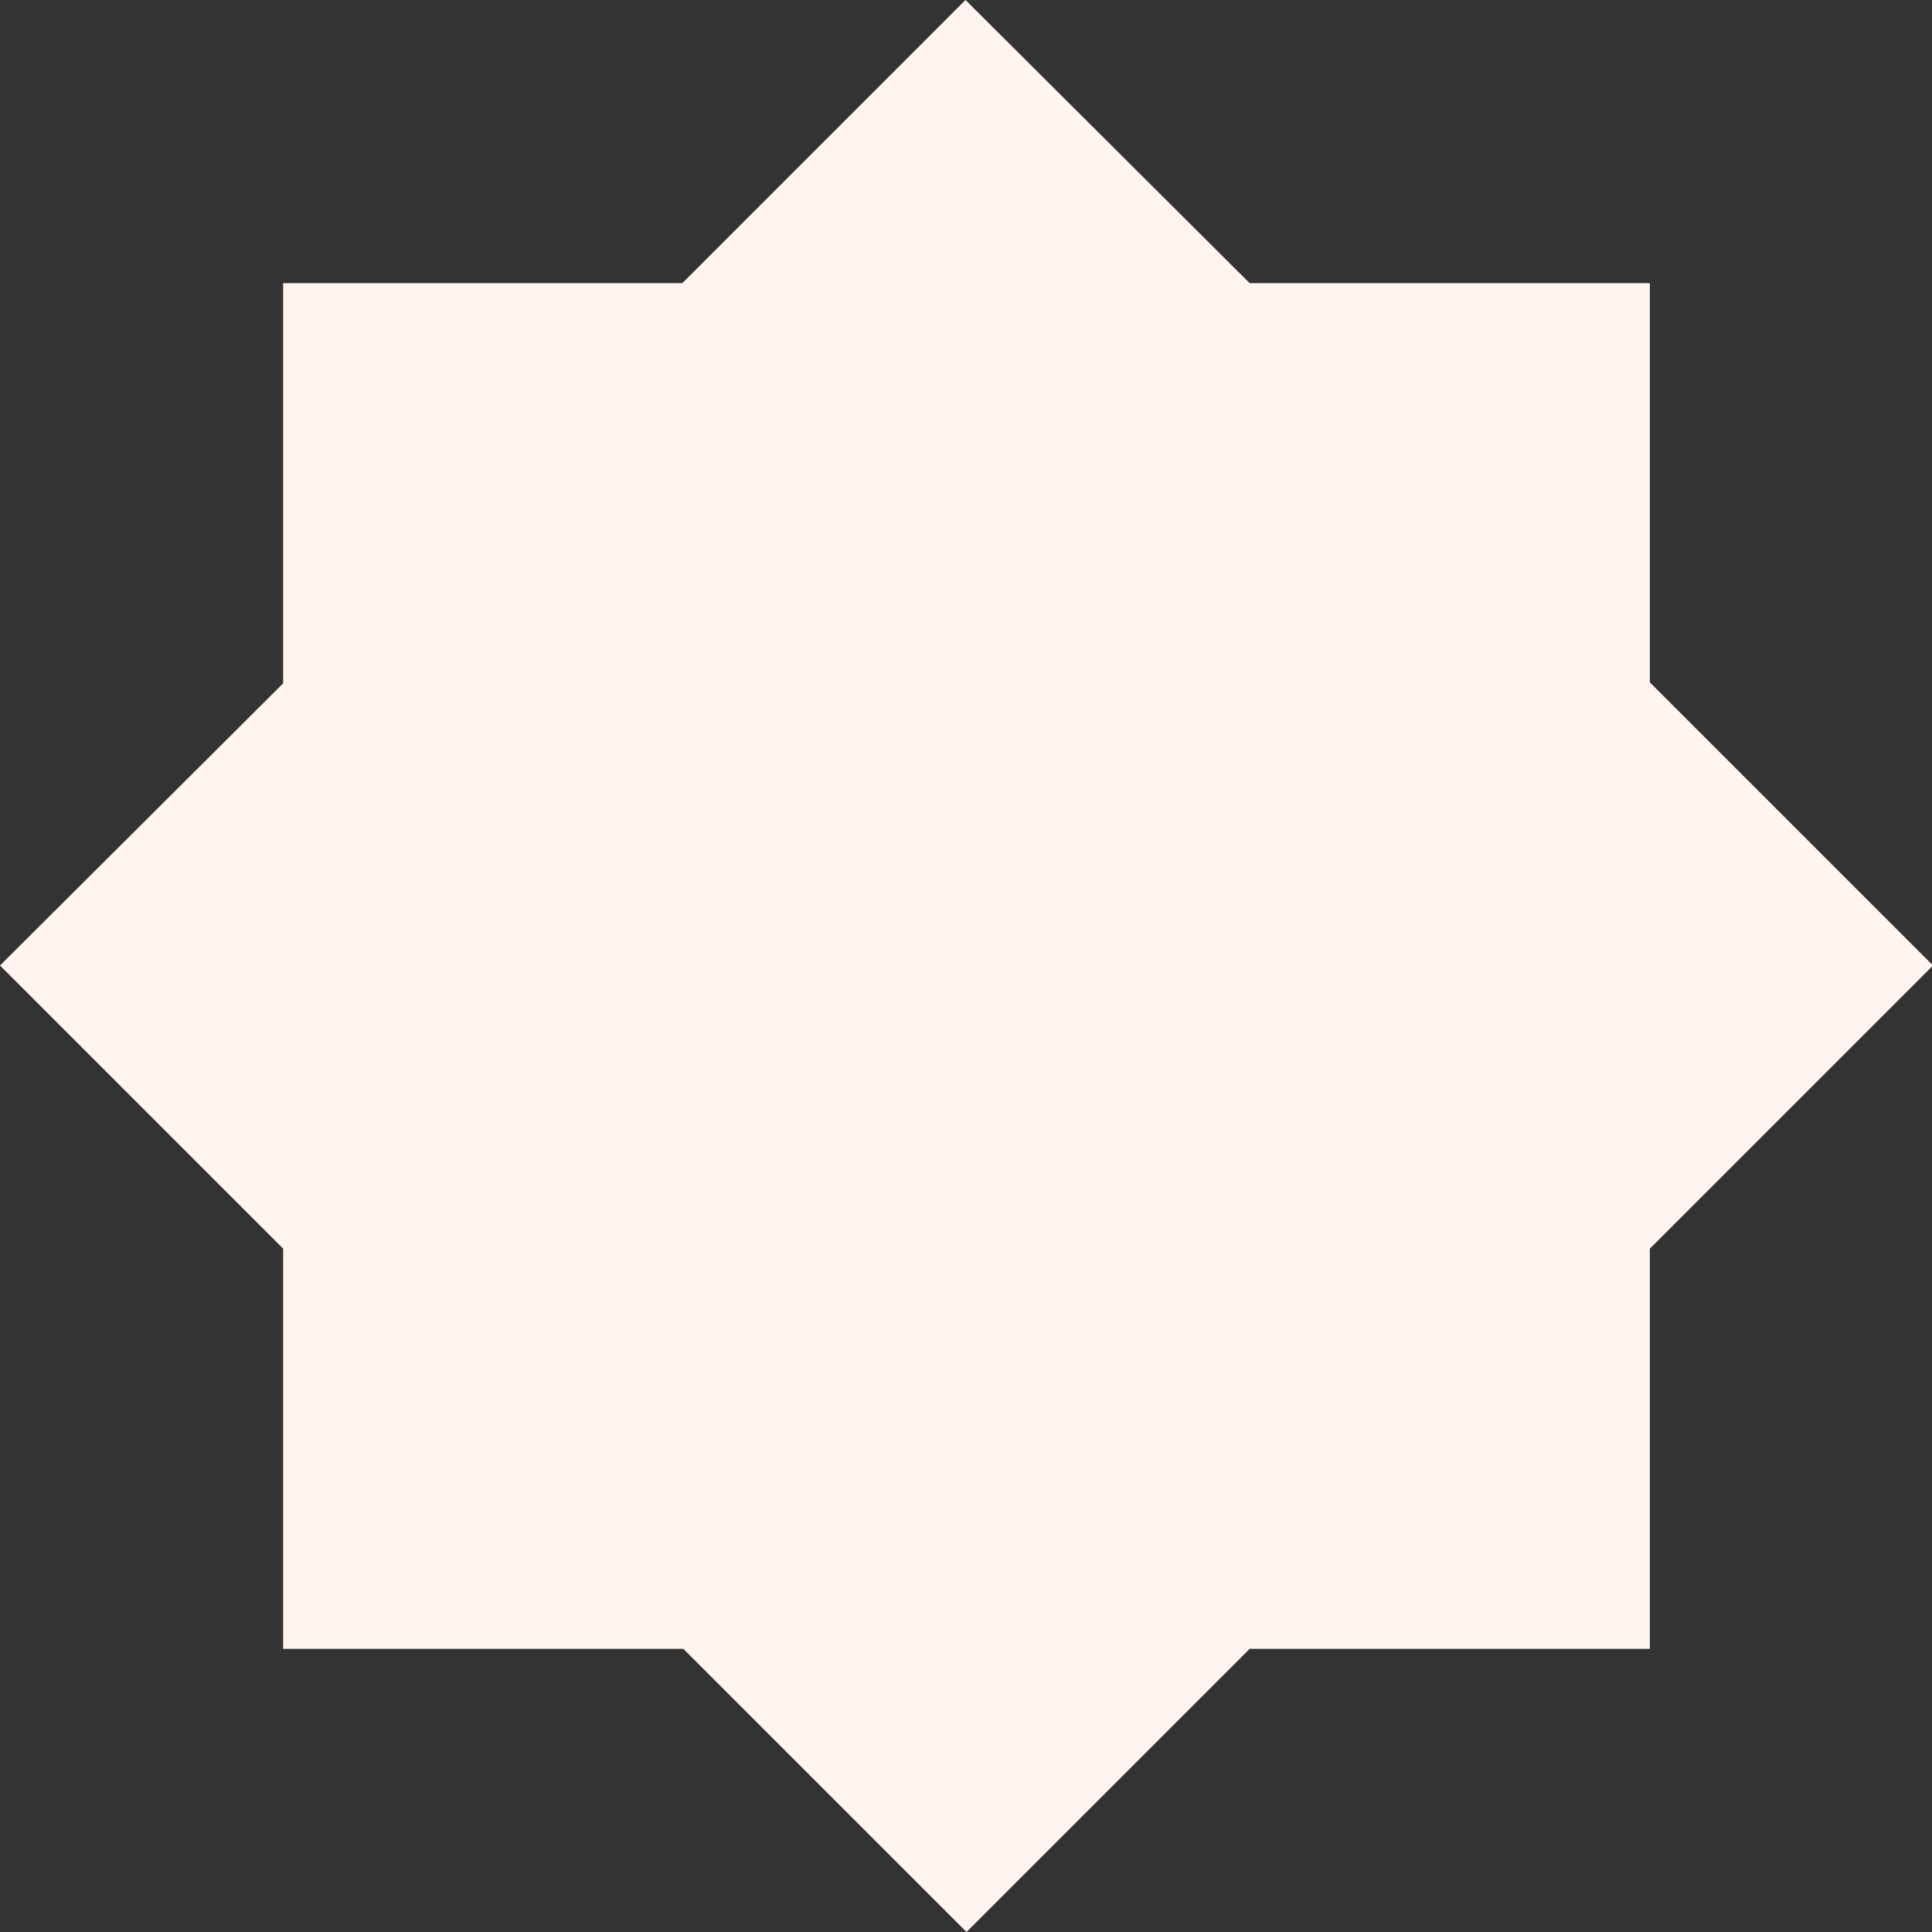
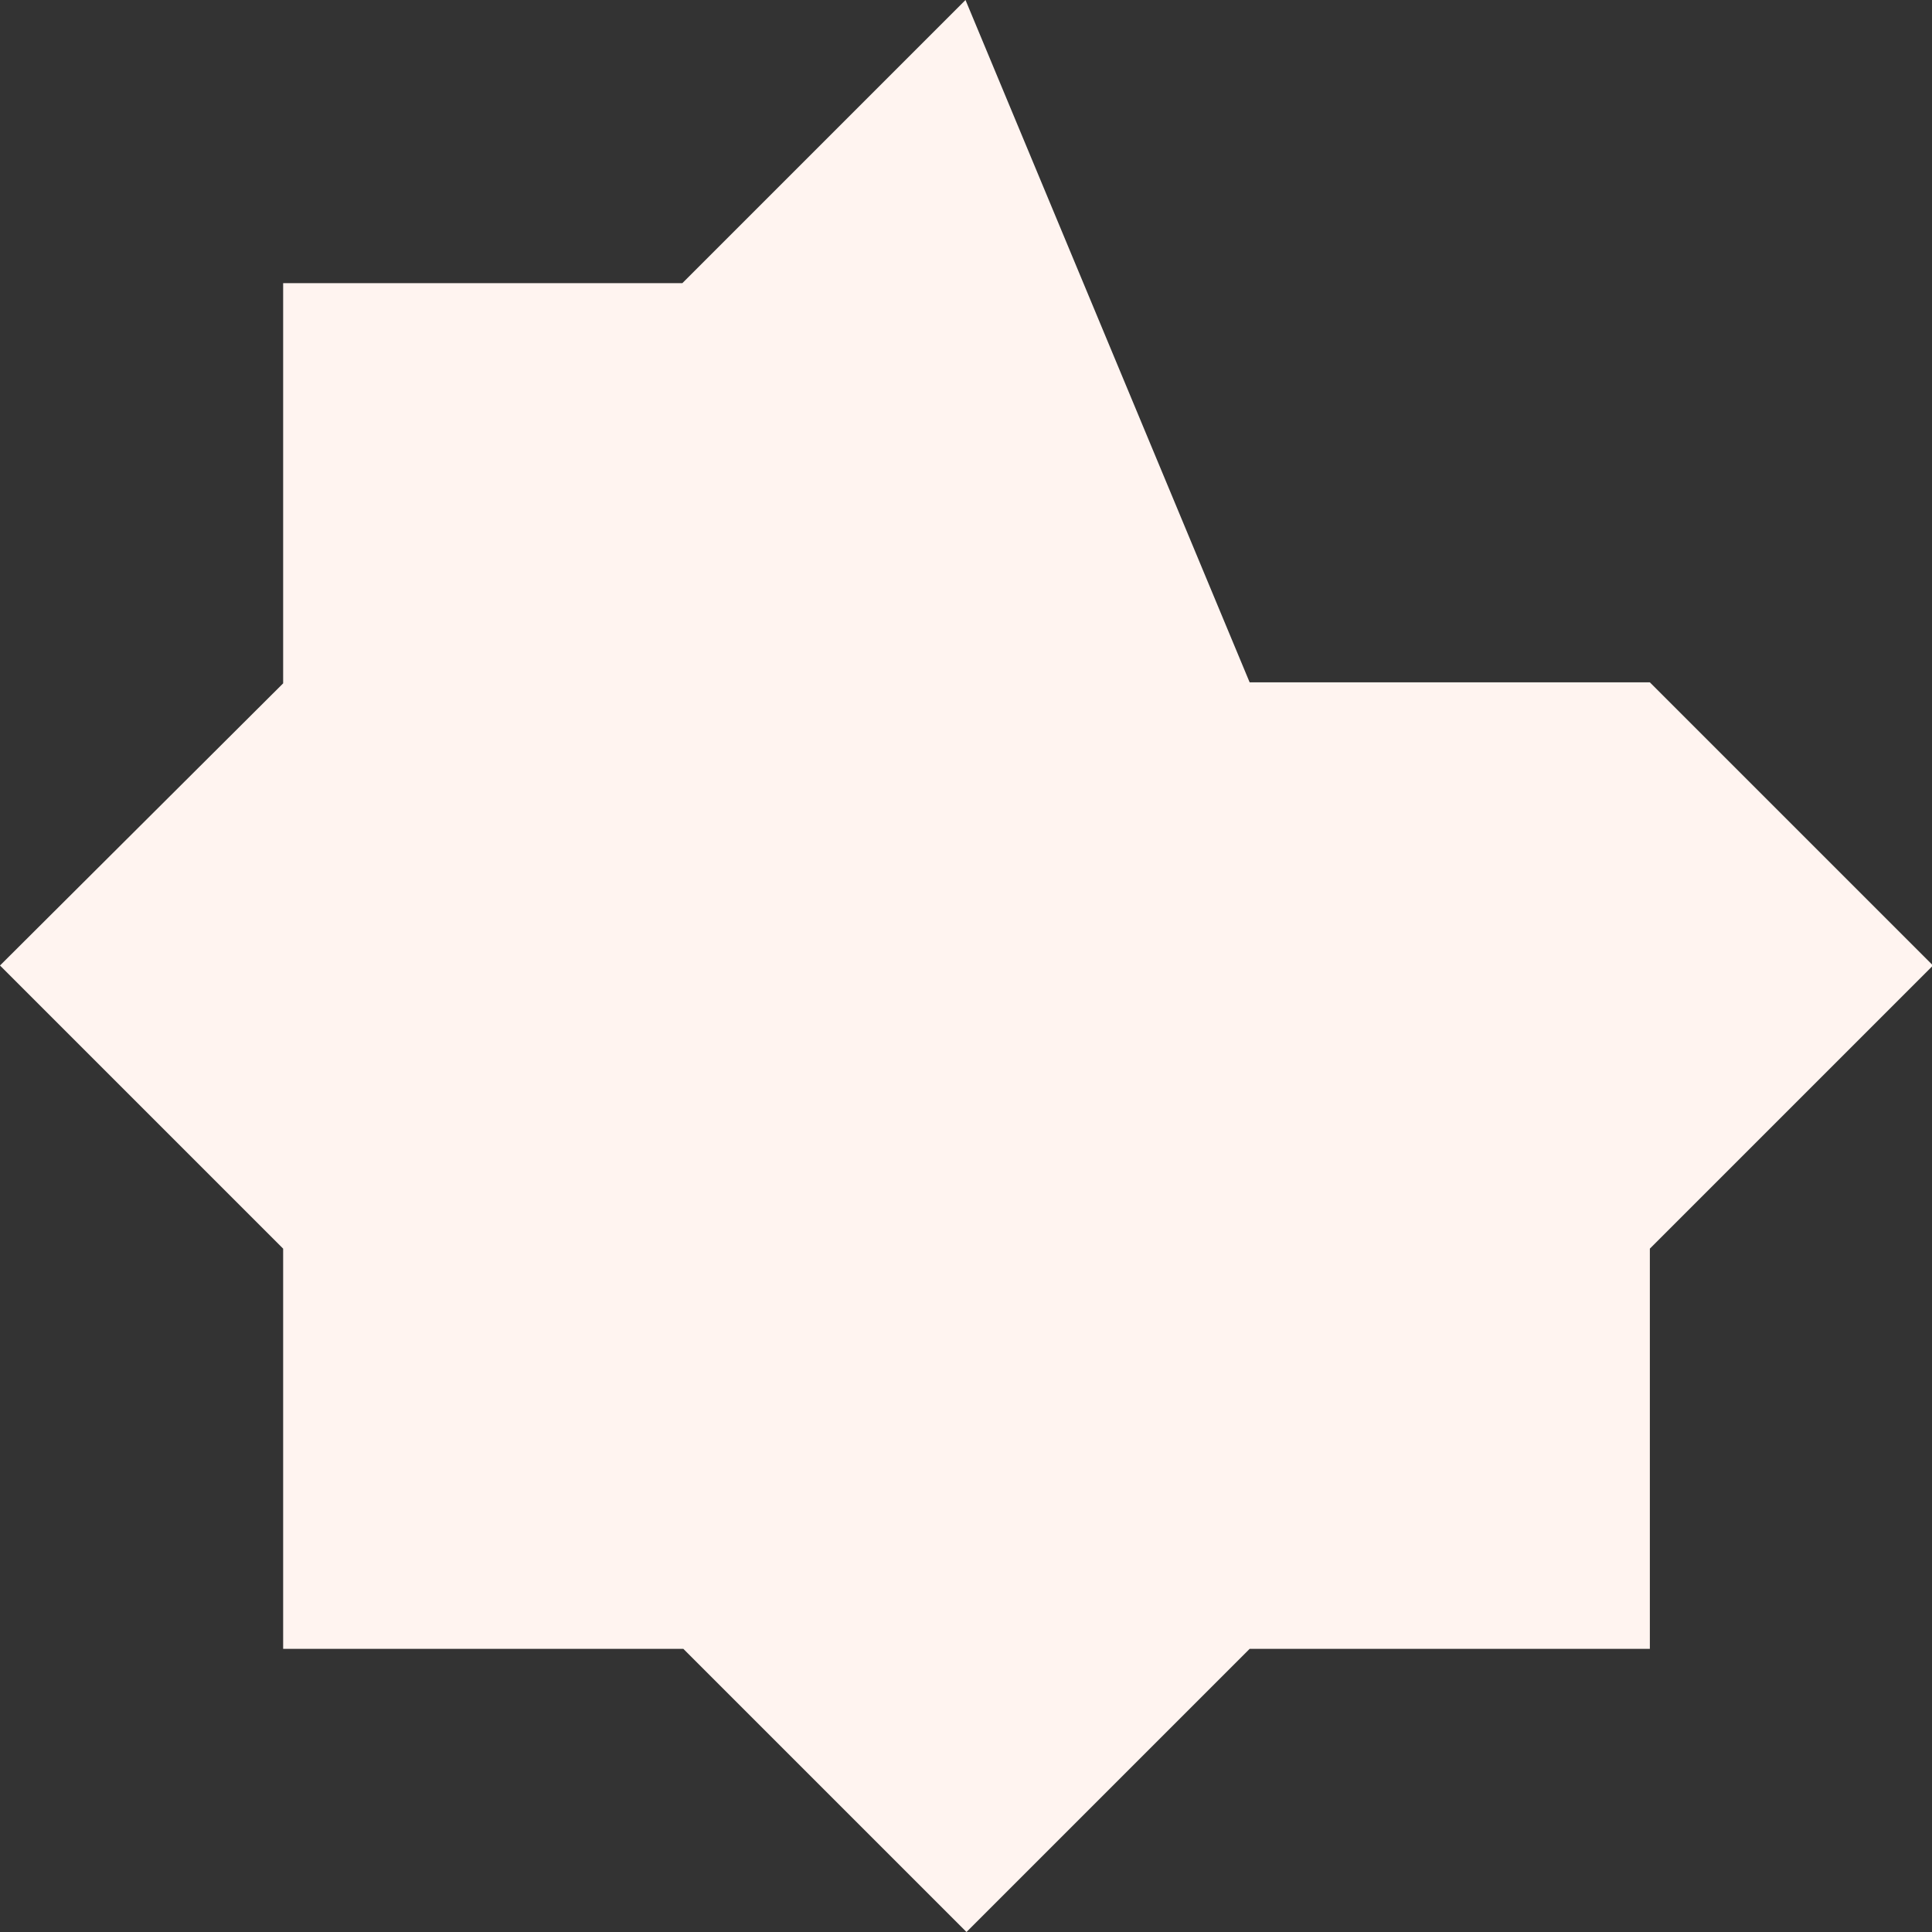
<svg xmlns="http://www.w3.org/2000/svg" id="Livello_1" data-name="Livello 1" version="1.1" viewBox="0 0 193.1 193.1">
  <rect x="0" y="0" width="193.1" height="193.1" fill="#333333" stroke="none" />
  <defs>
    <style>
      .cls-1 {
        fill: #fff4f0;
        stroke-width: 0px;
      }
    </style>
  </defs>
-   <path id="Tracciato_5428" data-name="Tracciato 5428" class="cls-1" d="M96.5,0l-28.3,28.3H28.3v40L0,96.5l28.3,28.3v40h40l28.3,28.3,28.3-28.3h40v-40l28.3-28.3-28.3-28.3V28.3h-40L96.5,0Z" />
+   <path id="Tracciato_5428" data-name="Tracciato 5428" class="cls-1" d="M96.5,0l-28.3,28.3H28.3v40L0,96.5l28.3,28.3v40h40l28.3,28.3,28.3-28.3h40v-40l28.3-28.3-28.3-28.3h-40L96.5,0Z" />
</svg>